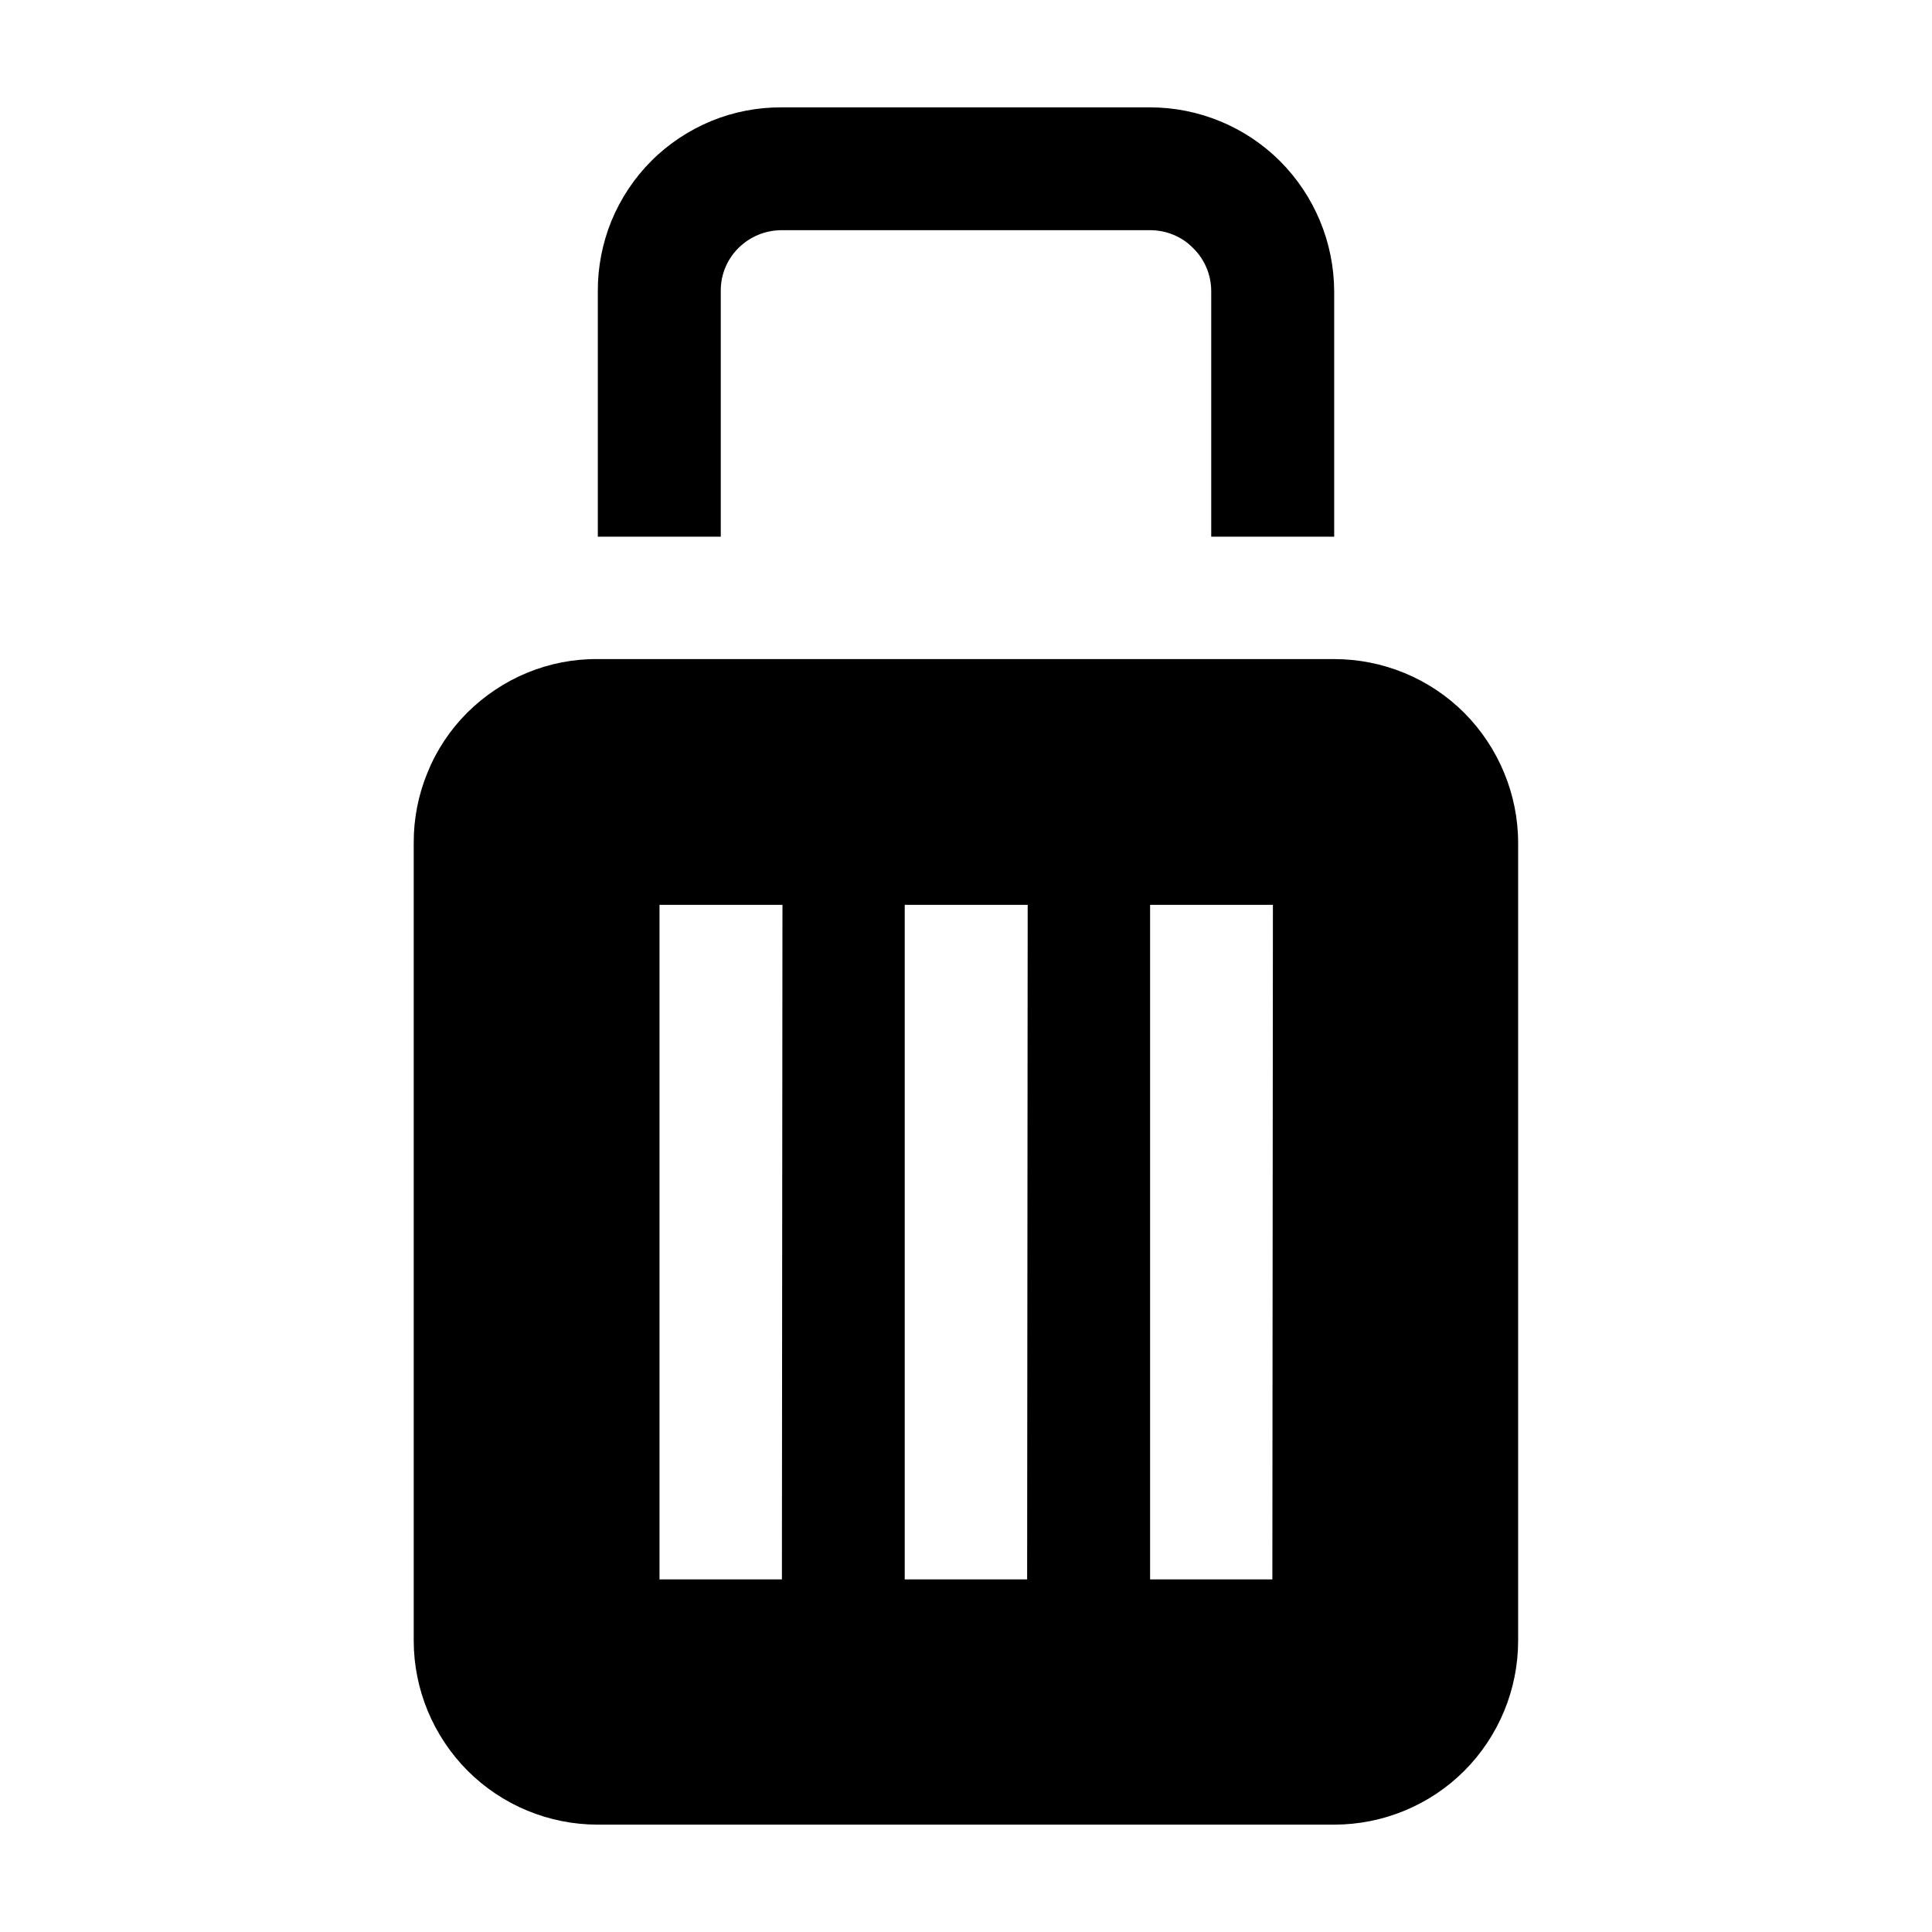
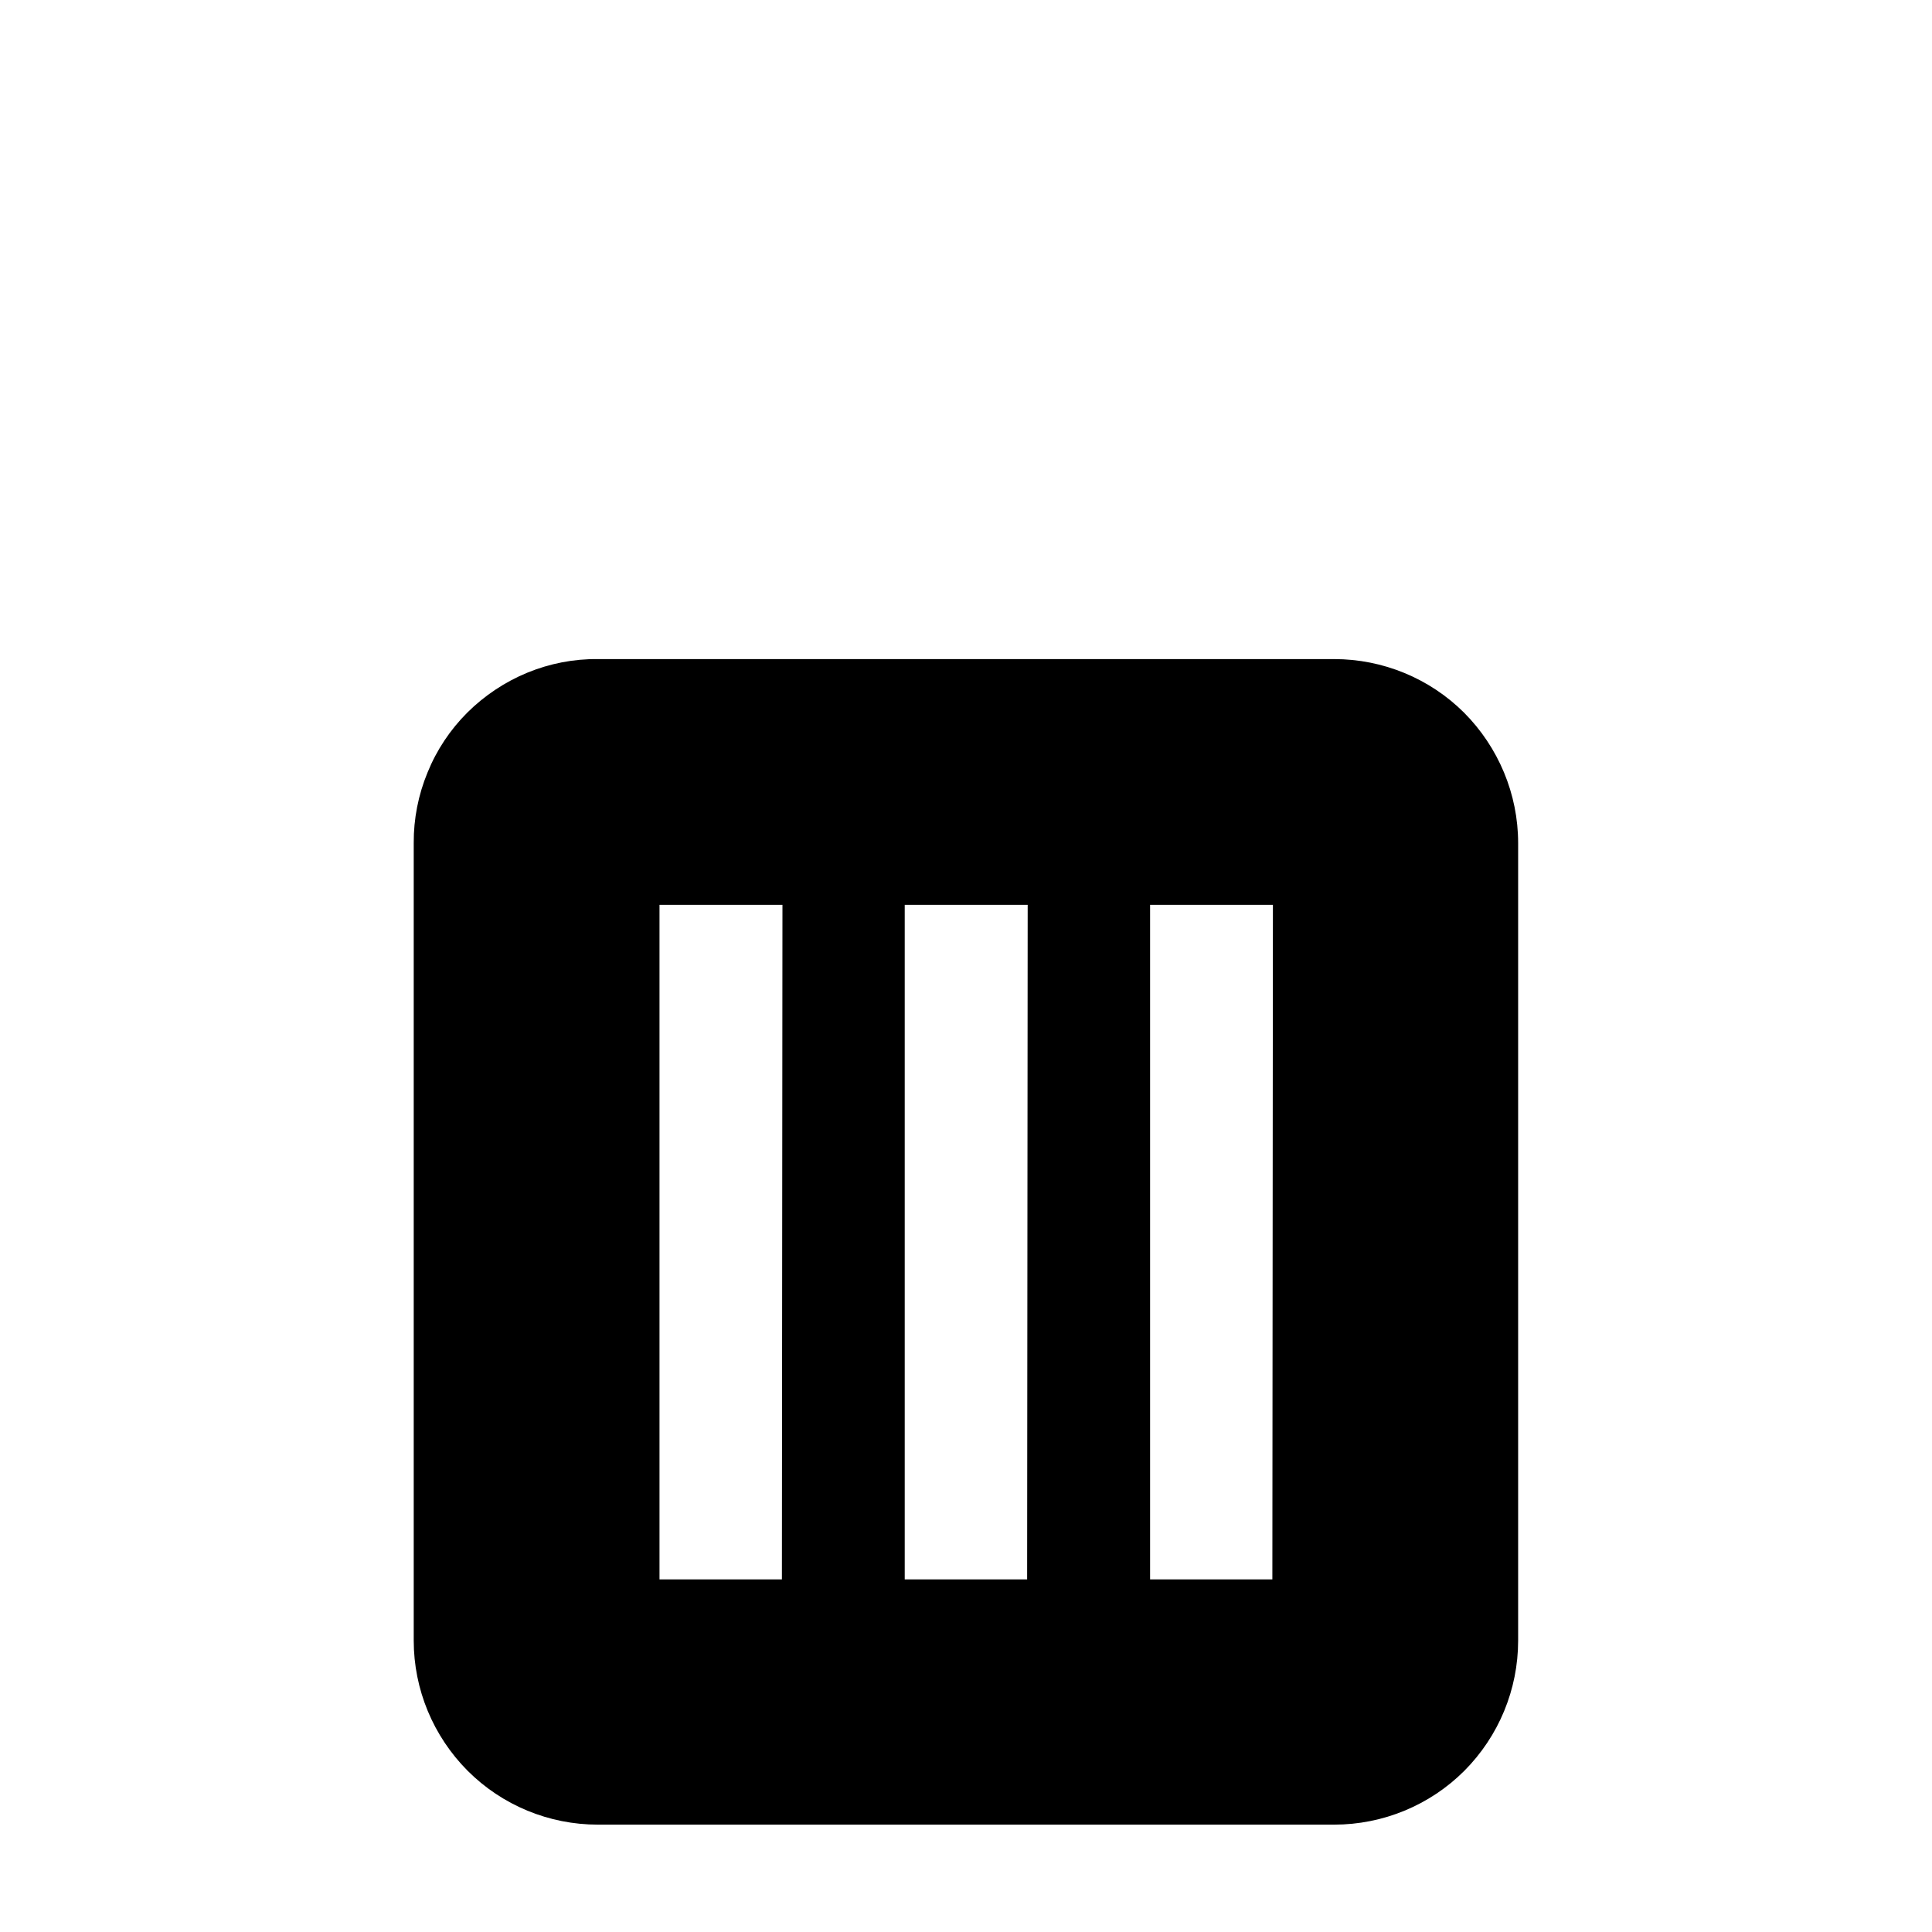
<svg xmlns="http://www.w3.org/2000/svg" width="14" height="14" viewBox="0 0 14 14" fill="none">
-   <path d="M9.275 1.167C9.025 0.918 8.686 0.778 8.334 0.778H5.666C5.49 0.777 5.317 0.81 5.154 0.877C4.992 0.944 4.844 1.042 4.72 1.166C4.596 1.29 4.498 1.438 4.431 1.6C4.365 1.762 4.331 1.936 4.332 2.112V3.889H5.223V2.112C5.222 2.053 5.233 1.995 5.255 1.941C5.277 1.887 5.31 1.838 5.351 1.797C5.393 1.756 5.442 1.723 5.496 1.701C5.55 1.679 5.608 1.668 5.666 1.668H8.334C8.391 1.668 8.449 1.679 8.502 1.701C8.556 1.723 8.604 1.755 8.645 1.797C8.687 1.838 8.72 1.886 8.743 1.941C8.766 1.995 8.777 2.053 8.777 2.112V3.889H9.668V2.112C9.667 1.757 9.525 1.417 9.275 1.167Z" fill="black" />
-   <path fill-rule="evenodd" clip-rule="evenodd" d="M10.609 5.164C10.359 4.915 10.02 4.776 9.668 4.776H4.332C4.157 4.774 3.983 4.808 3.82 4.875C3.658 4.942 3.511 5.04 3.386 5.164C3.262 5.288 3.164 5.435 3.098 5.598C3.031 5.76 2.997 5.934 2.998 6.109V11.888C2.998 12.242 3.139 12.581 3.389 12.832C3.639 13.082 3.978 13.222 4.332 13.222H9.668C10.021 13.222 10.361 13.082 10.611 12.832C10.861 12.581 11.001 12.242 11.001 11.888V6.109C11.001 5.755 10.859 5.415 10.609 5.164ZM5.666 11.445H4.779V6.557H5.67L5.666 11.445ZM7.443 11.445H6.556V6.557H7.447L7.443 11.445ZM9.22 11.445H8.334V6.557H9.224L9.22 11.445Z" fill="black" />
+   <path fill-rule="evenodd" clip-rule="evenodd" d="M10.609 5.164C10.359 4.915 10.02 4.776 9.668 4.776H4.332C4.157 4.774 3.983 4.808 3.82 4.875C3.658 4.942 3.511 5.04 3.386 5.164C3.262 5.288 3.164 5.435 3.098 5.598C3.031 5.76 2.997 5.934 2.998 6.109V11.888C2.998 12.242 3.139 12.581 3.389 12.832C3.639 13.082 3.978 13.222 4.332 13.222H9.668C10.021 13.222 10.361 13.082 10.611 12.832C10.861 12.581 11.001 12.242 11.001 11.888V6.109C11.001 5.755 10.859 5.415 10.609 5.164ZM5.666 11.445H4.779V6.557H5.67L5.666 11.445ZM7.443 11.445H6.556V6.557H7.447ZM9.22 11.445H8.334V6.557H9.224L9.22 11.445Z" fill="black" />
</svg>